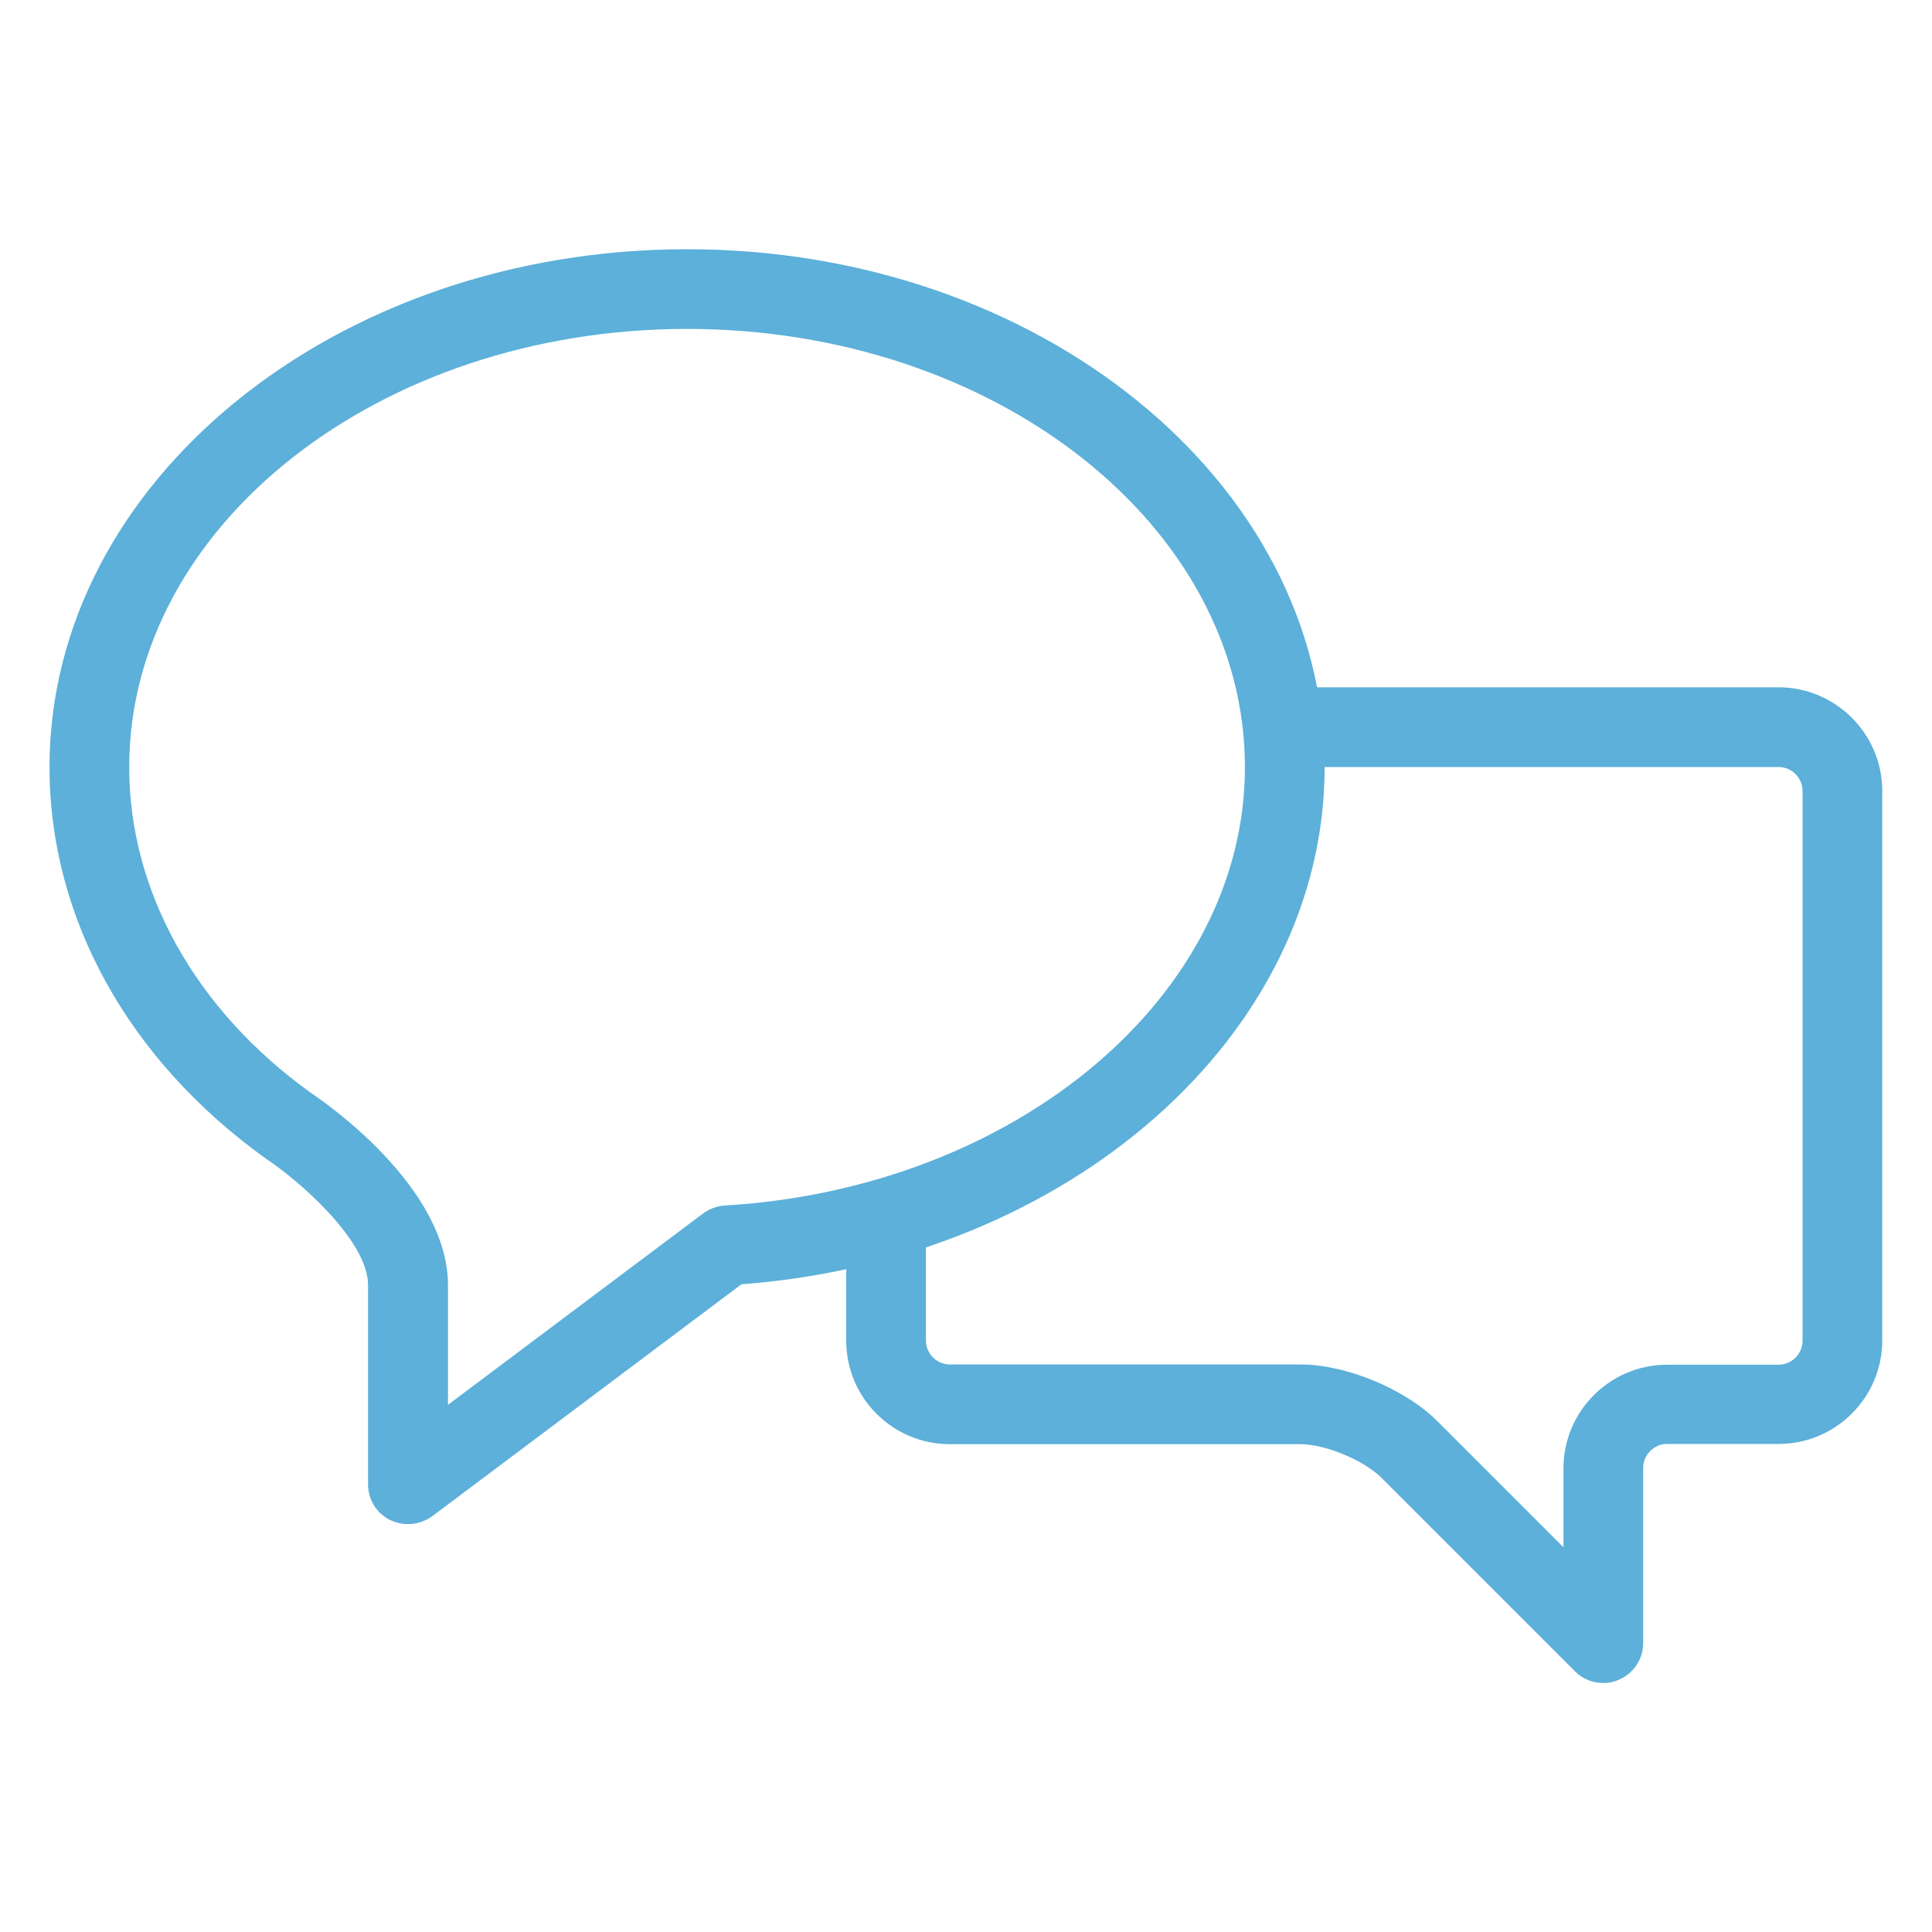
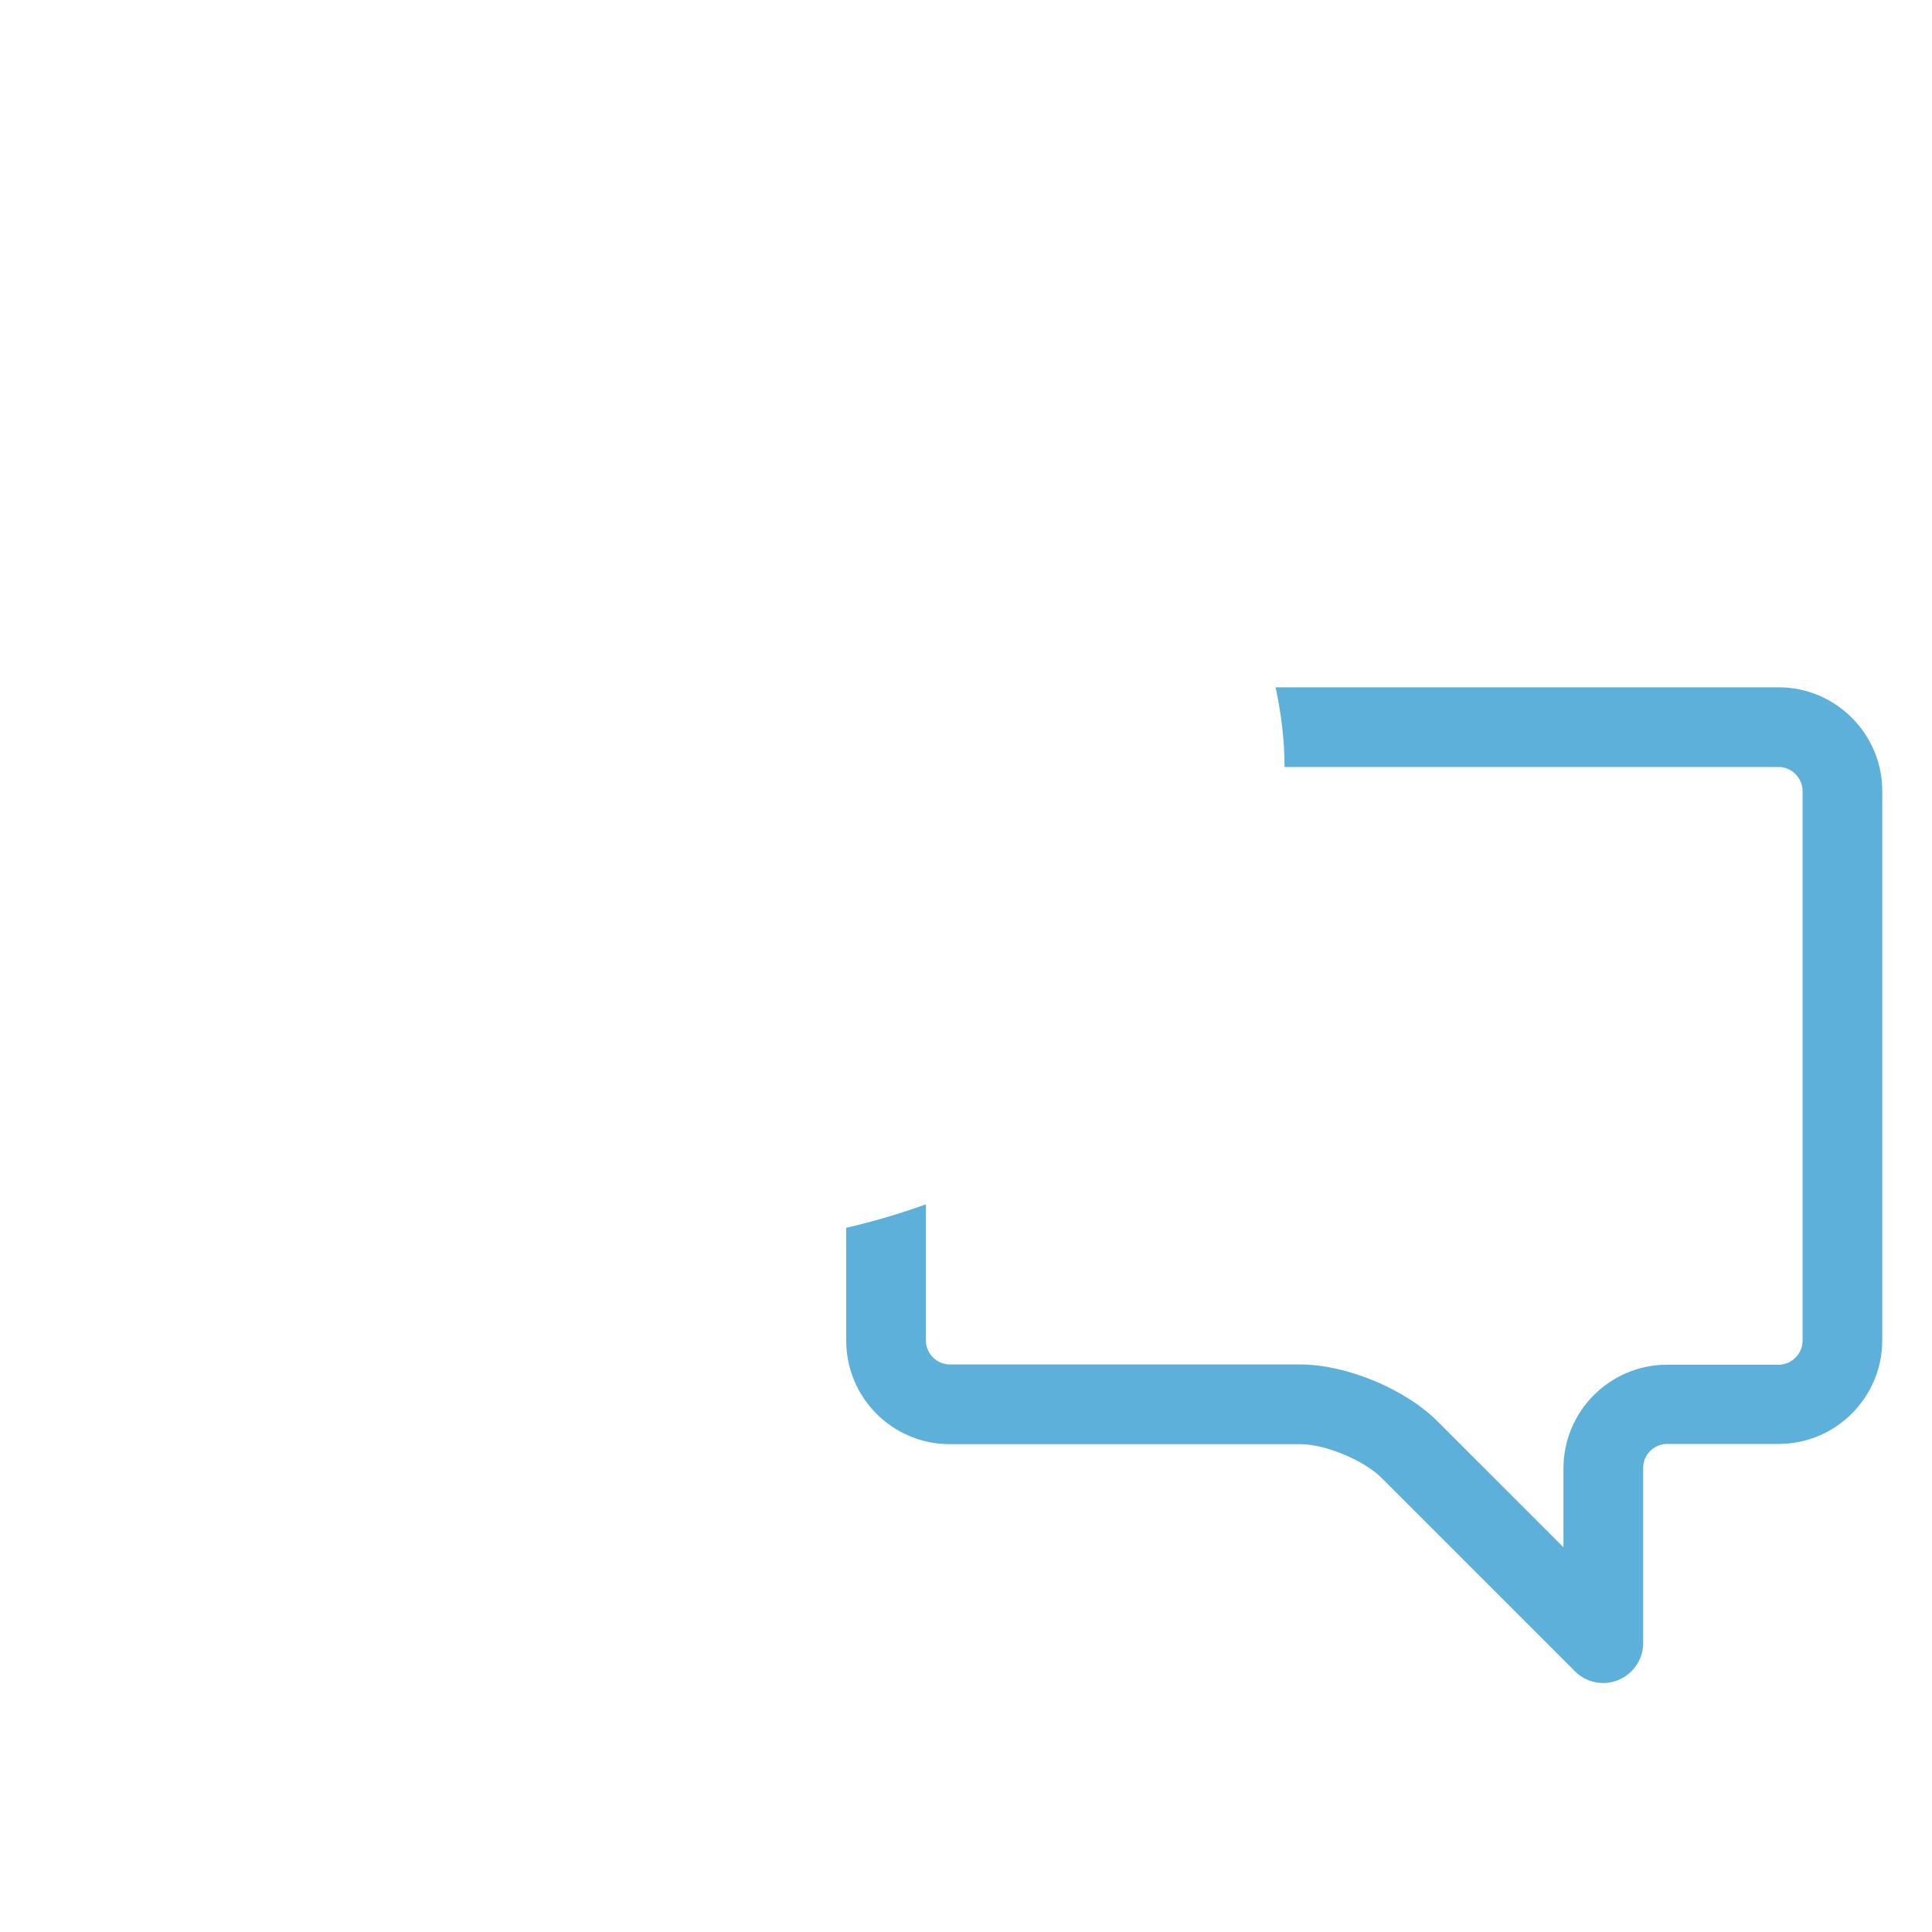
<svg xmlns="http://www.w3.org/2000/svg" id="Layer_1" data-name="Layer 1" viewBox="0 0 80 80">
  <defs>
    <style>
      .cls-1 {
        fill: #5cb0d9;
        stroke-width: 0px;
      }
    </style>
  </defs>
  <g id="Interviews">
    <g>
      <path class="cls-1" d="m73.65,28.46h-20.83c.23,1.08.37,2.17.37,3.3h20.46c.54,0,.99.45.99.99v22.77c0,.54-.45.99-.99.99h-4.62c-2.37,0-4.29,1.93-4.29,4.29v3.27l-5.22-5.22c-1.34-1.34-3.78-2.35-5.67-2.35h-14.52c-.54,0-.99-.45-.99-.99v-5.64c-1.07.38-2.16.71-3.3.97v4.67c0,2.37,1.92,4.29,4.29,4.29h14.52c1.02,0,2.61.66,3.34,1.38l8.03,8.03c.32.32.74.48,1.17.48.21,0,.43-.04.63-.13.62-.26,1.02-.86,1.02-1.52v-7.26c0-.54.45-.99.99-.99h4.62c2.37,0,4.29-1.93,4.29-4.29v-22.75c0-2.36-1.93-4.29-4.29-4.29h0Z" />
-       <path class="cls-1" d="m16.89,63.11c-.25,0-.5-.06-.74-.17-.56-.28-.91-.85-.91-1.48v-8.25c0-1.83-2.84-4.31-4.21-5.22-5.73-4.1-8.98-10-8.98-16.22,0-11.83,11.84-21.45,26.4-21.45s26.4,9.62,26.4,21.45c0,11.07-10.57,20.39-24.15,21.41l-12.81,9.61c-.3.21-.65.32-1,.32h0ZM28.45,13.62c-12.74,0-23.1,8.14-23.1,18.15,0,5.14,2.75,10.07,7.56,13.51.54.36,5.64,3.87,5.64,7.94v4.95l10.56-7.92c.26-.19.57-.31.89-.33,12.08-.72,21.55-8.69,21.55-18.15,0-10.01-10.36-18.15-23.1-18.15h0Z" />
    </g>
  </g>
</svg>